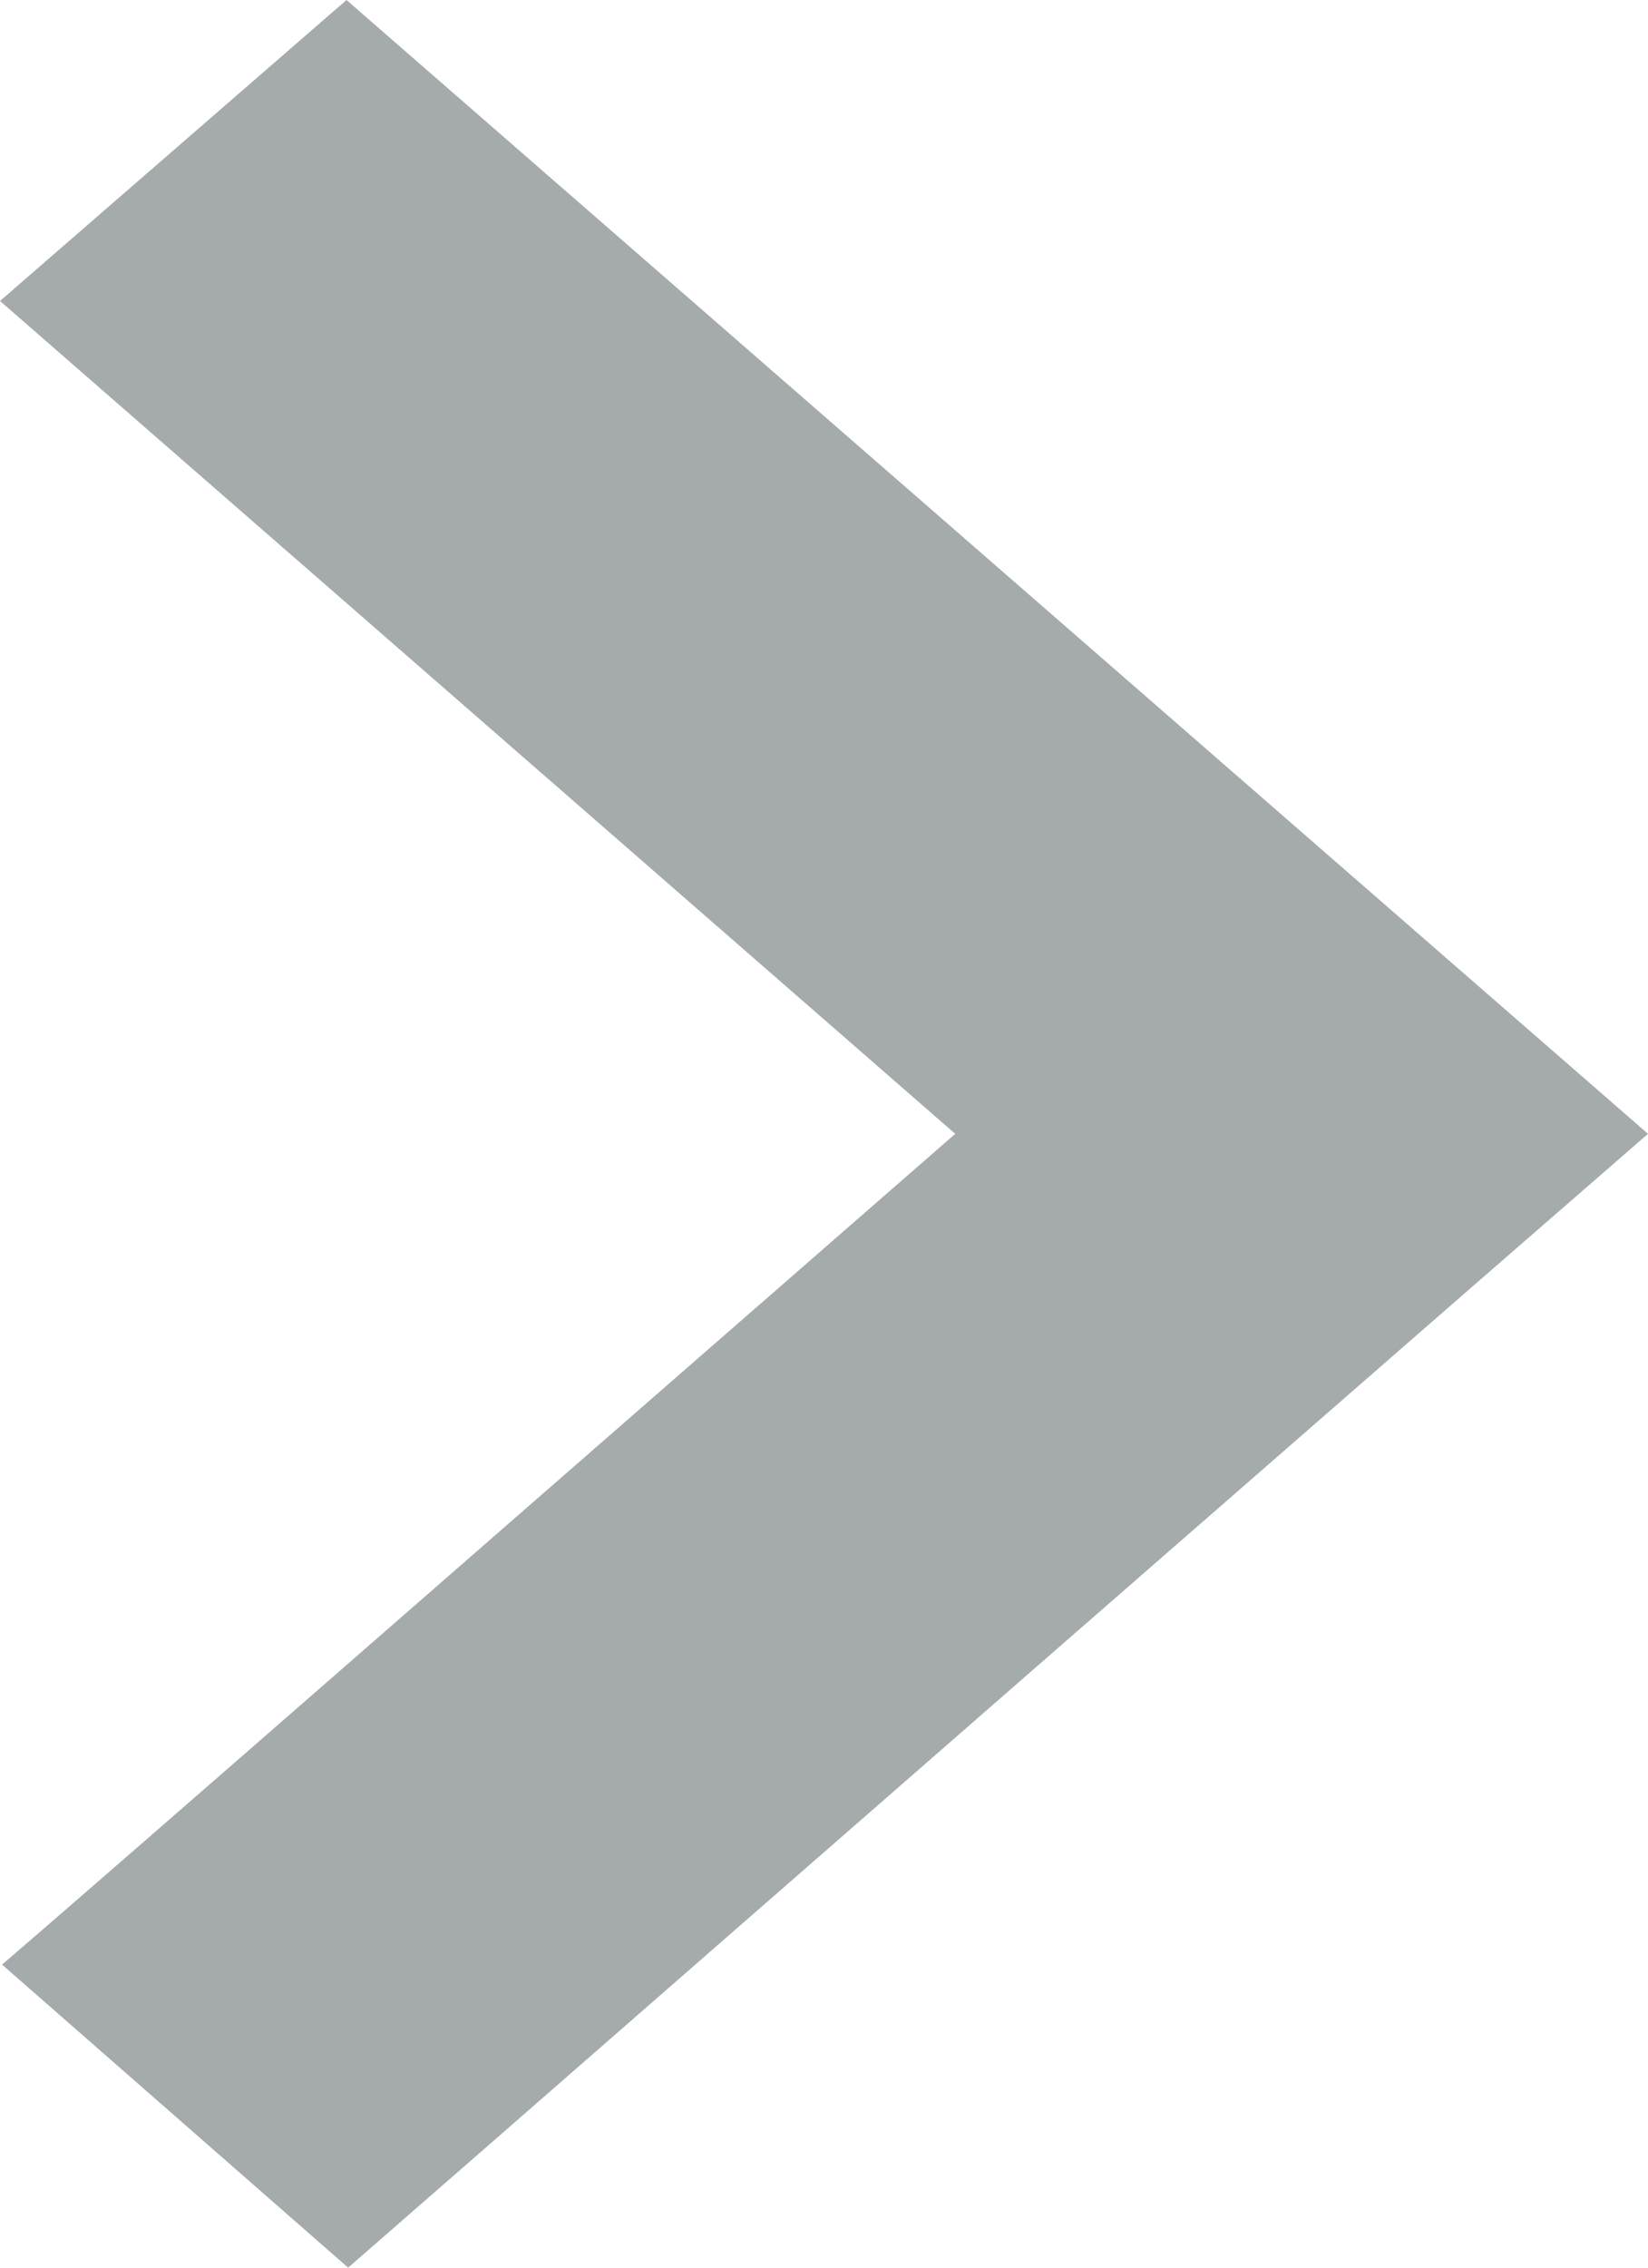
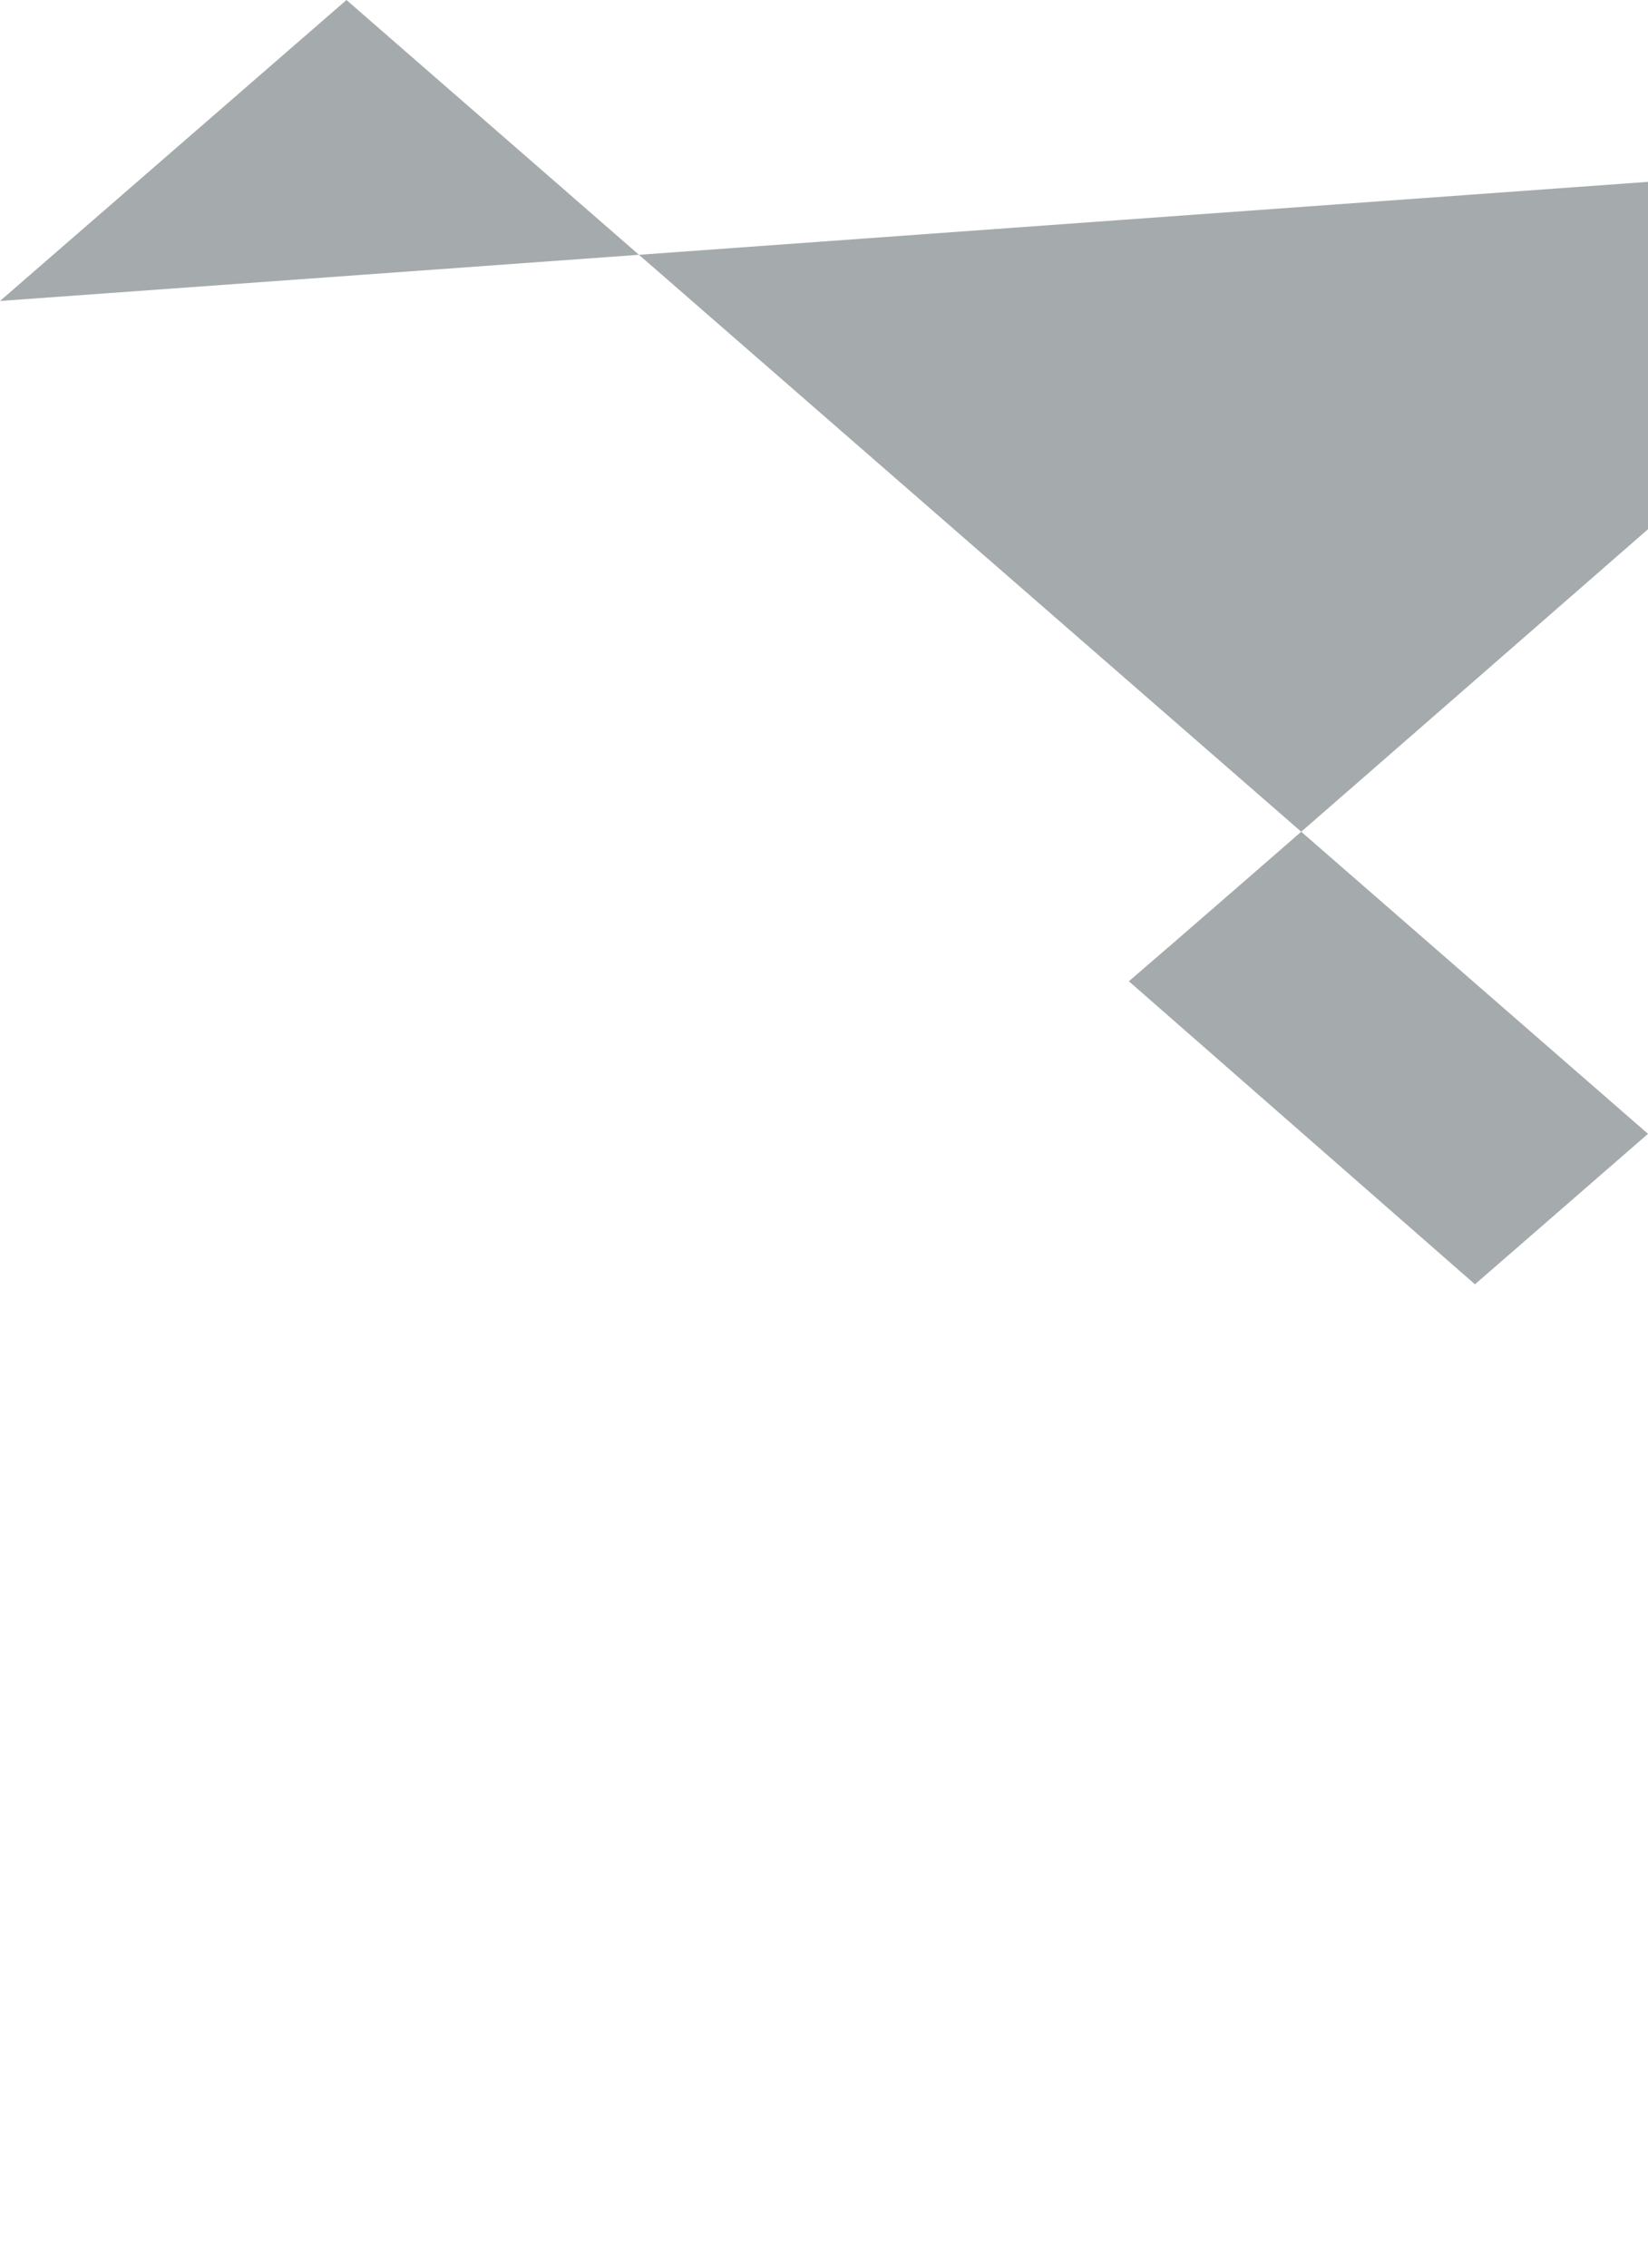
<svg xmlns="http://www.w3.org/2000/svg" width="8" height="11" viewBox="0 0 8 11">
  <defs>
    <style>
      .cls-1 {
        fill: #a5abac;
        fill-rule: evenodd;
      }
    </style>
  </defs>
-   <path id="fnagiocnwerre1" class="cls-1" d="M445,3338.5l-0.84.73c-2.985,2.6-4.826,4.21-5.47,4.77l-1.68-1.47c0.582-.5,2.137-1.86,4.627-4.03L437,3334.46l1.682-1.46Zm0,0" transform="translate(-437 -3333)" />
+   <path id="fnagiocnwerre1" class="cls-1" d="M445,3338.5l-0.84.73l-1.68-1.47c0.582-.5,2.137-1.86,4.627-4.03L437,3334.46l1.682-1.46Zm0,0" transform="translate(-437 -3333)" />
</svg>